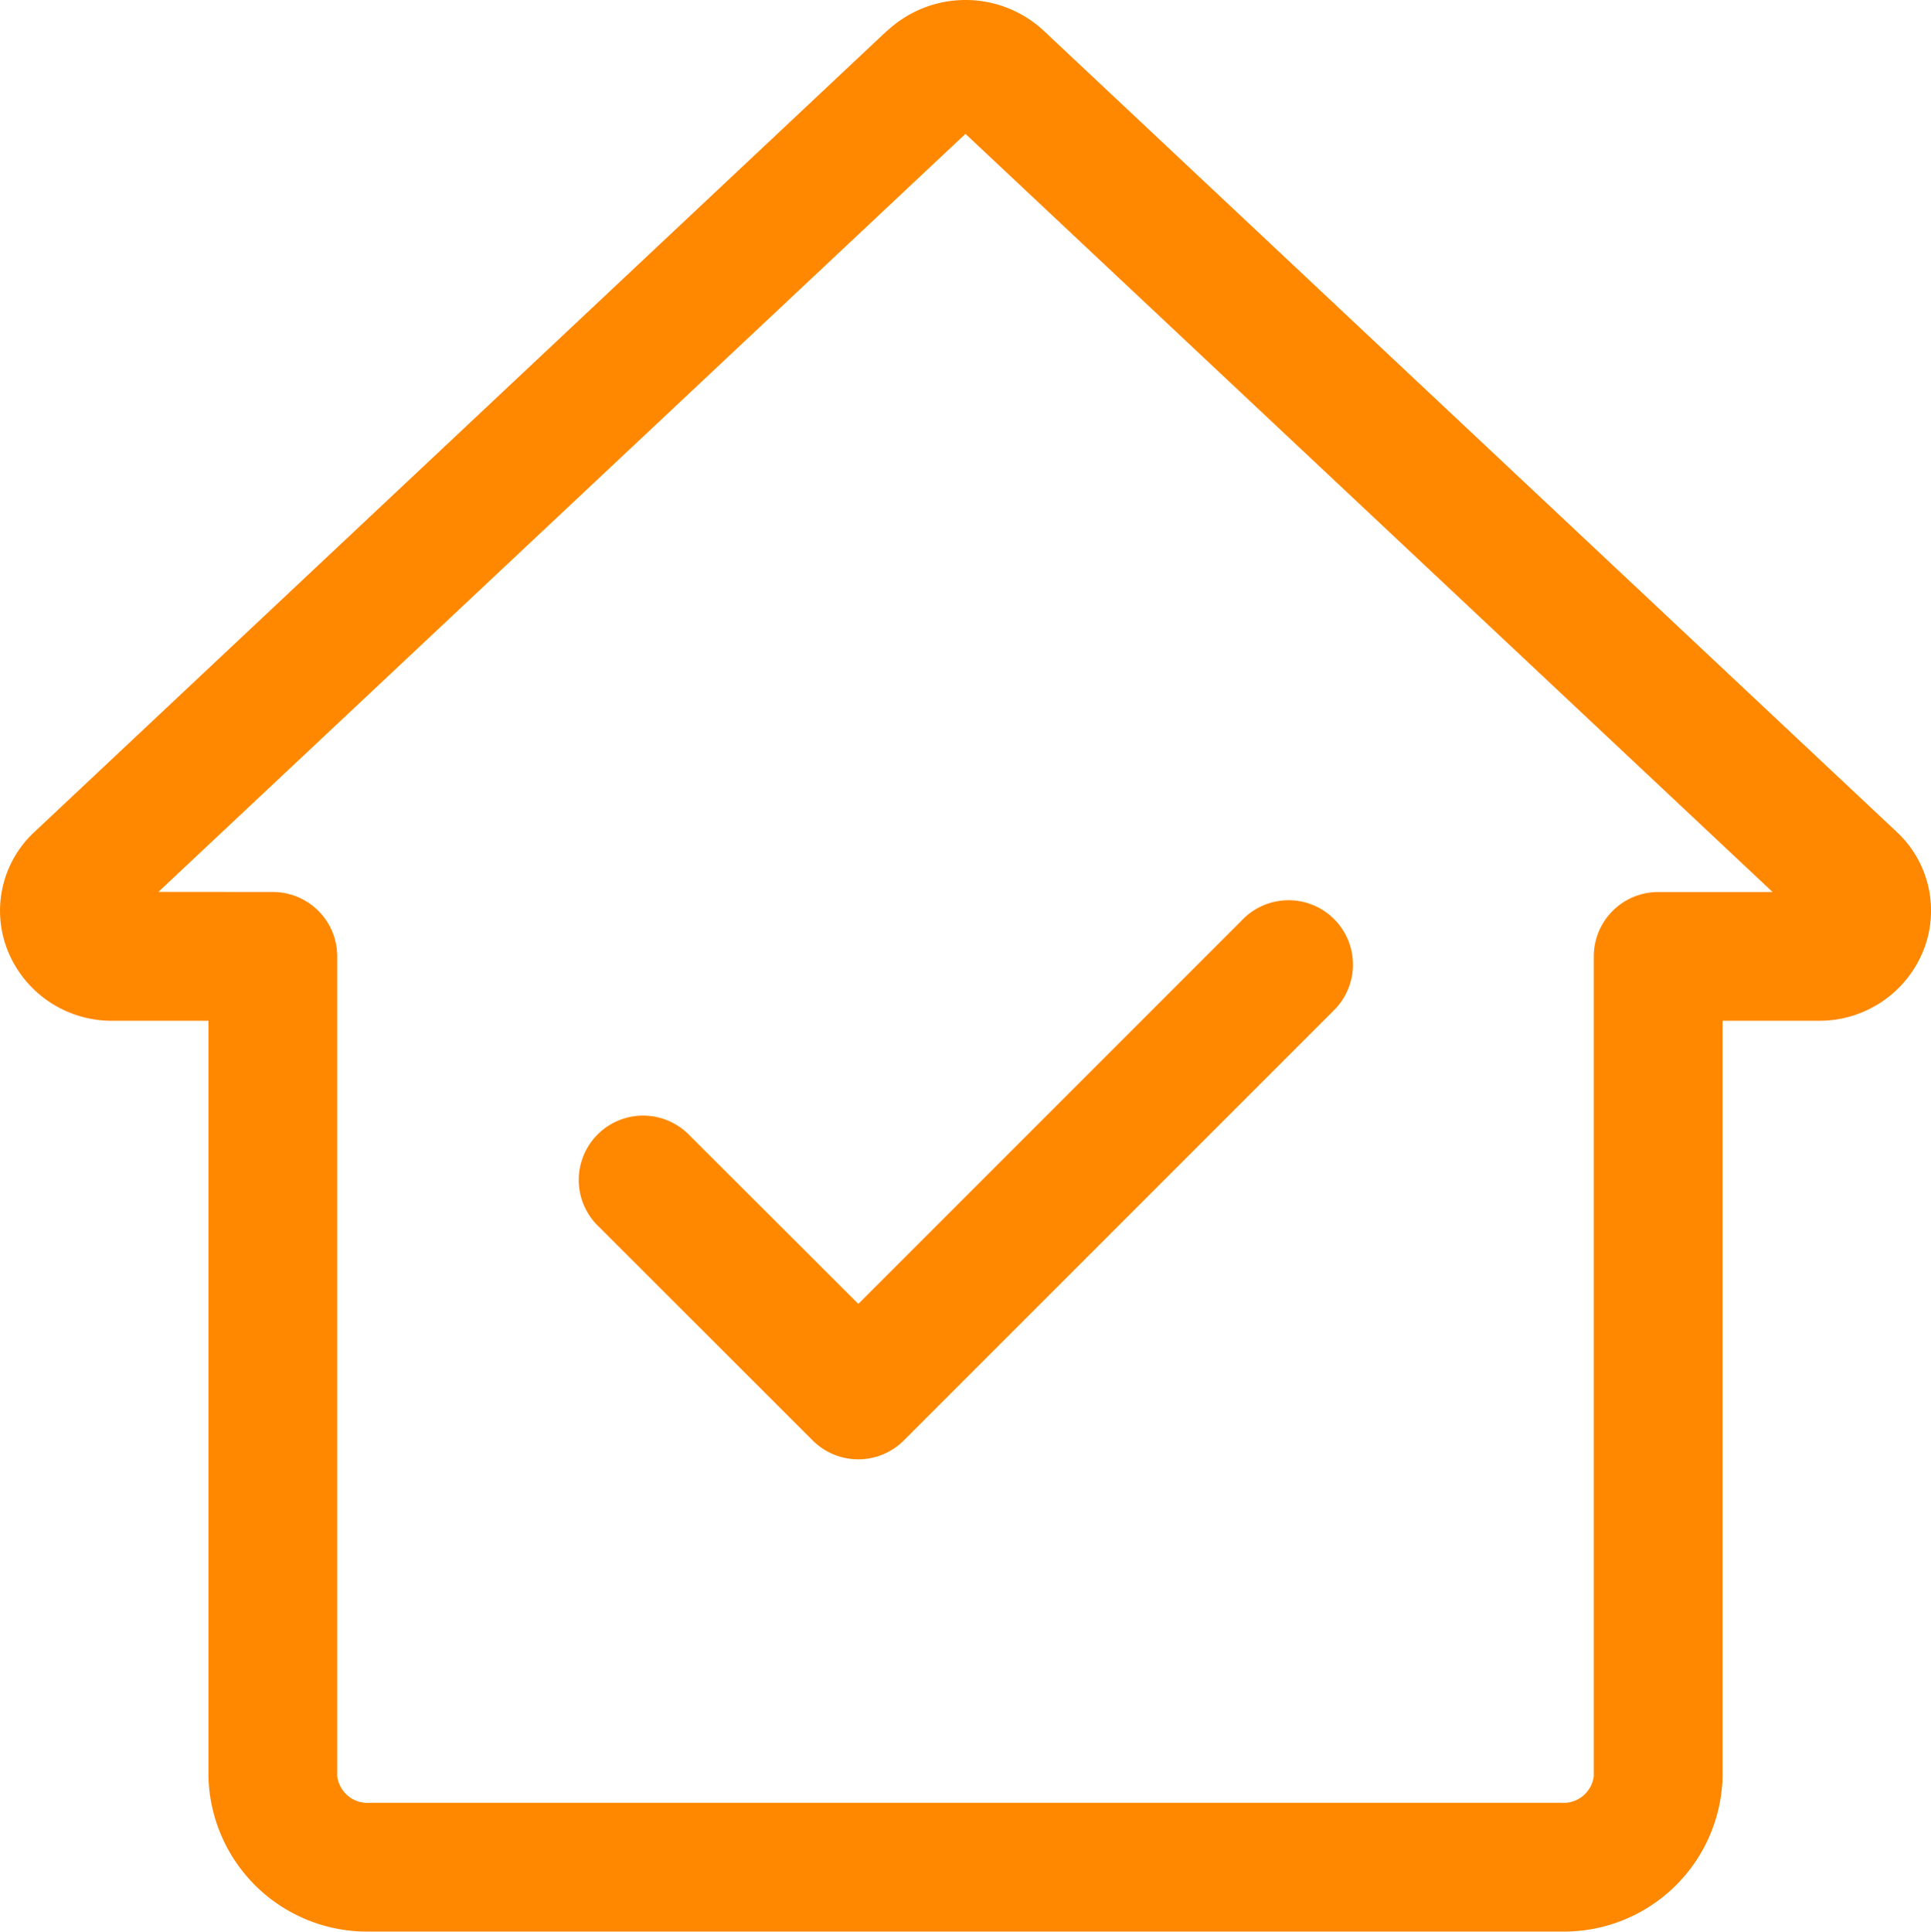
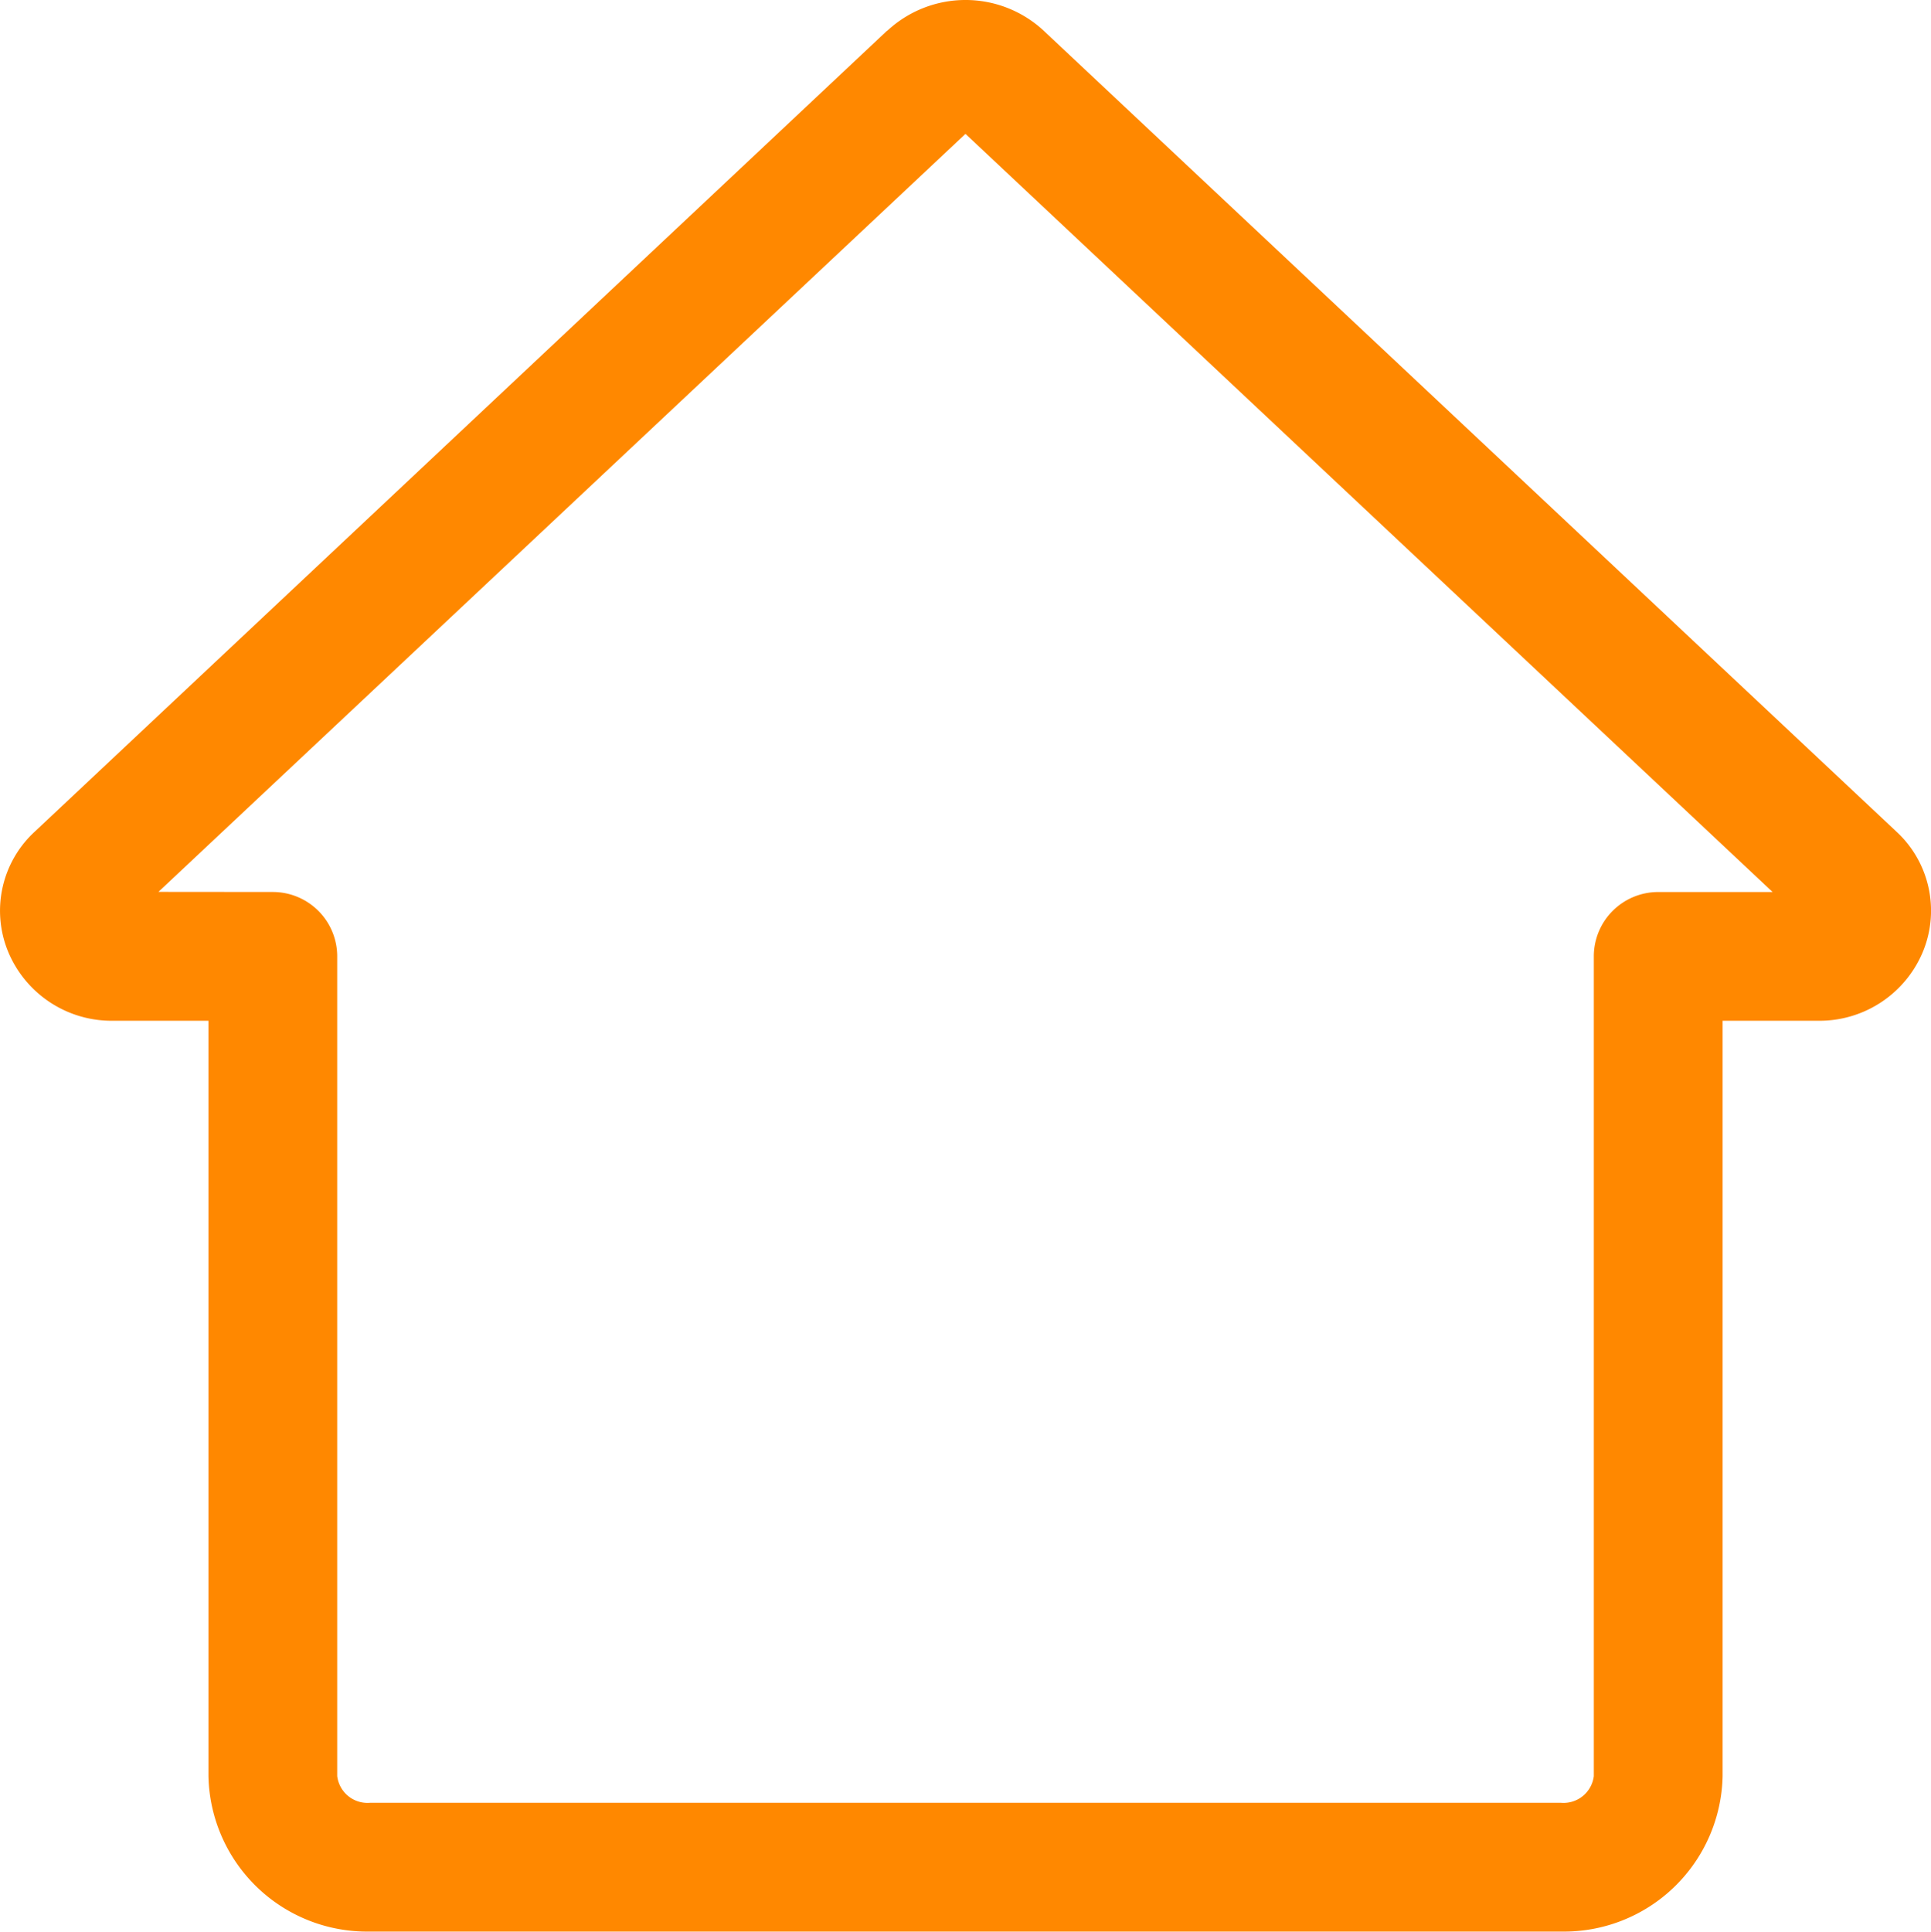
<svg xmlns="http://www.w3.org/2000/svg" width="73" height="73.015" viewBox="0 0 73 73.015">
  <g id="home_3_" data-name="home (3)" transform="translate(-0.501 -0.5)">
    <path id="Path_23484" data-name="Path 23484" d="M14.48,73.513H59.523a6,6,0,0,0,6.1-5.875V39.085h3.617a4.235,4.235,0,0,0,3.976-2.662A4.066,4.066,0,0,0,72.2,31.941L39.958,1.662a4.341,4.341,0,0,0-5.913,0l-.01,0L1.81,31.941A4.06,4.06,0,0,0,.788,36.423a4.235,4.235,0,0,0,3.979,2.662H8.381V67.638a6,6,0,0,0,6.1,5.875Zm-7.99-39.3L37,5.56,67.513,34.218H63.188a2.434,2.434,0,0,0-2.434,2.434V67.638a1.153,1.153,0,0,1-1.231,1.008H14.48a1.153,1.153,0,0,1-1.231-1.008V36.651a2.434,2.434,0,0,0-2.434-2.434Z" transform="translate(0 0)" fill="#f80" />
-     <path id="Path_23485" data-name="Path 23485" d="M13.827,27.877a2.434,2.434,0,0,0,3.441,0L33.491,11.654A2.434,2.434,0,1,0,30.05,8.213l-14.5,14.5L9.154,16.327a2.434,2.434,0,1,0-3.442,3.442Z" transform="translate(17.399 27.074)" fill="#f80" />
  </g>
</svg>